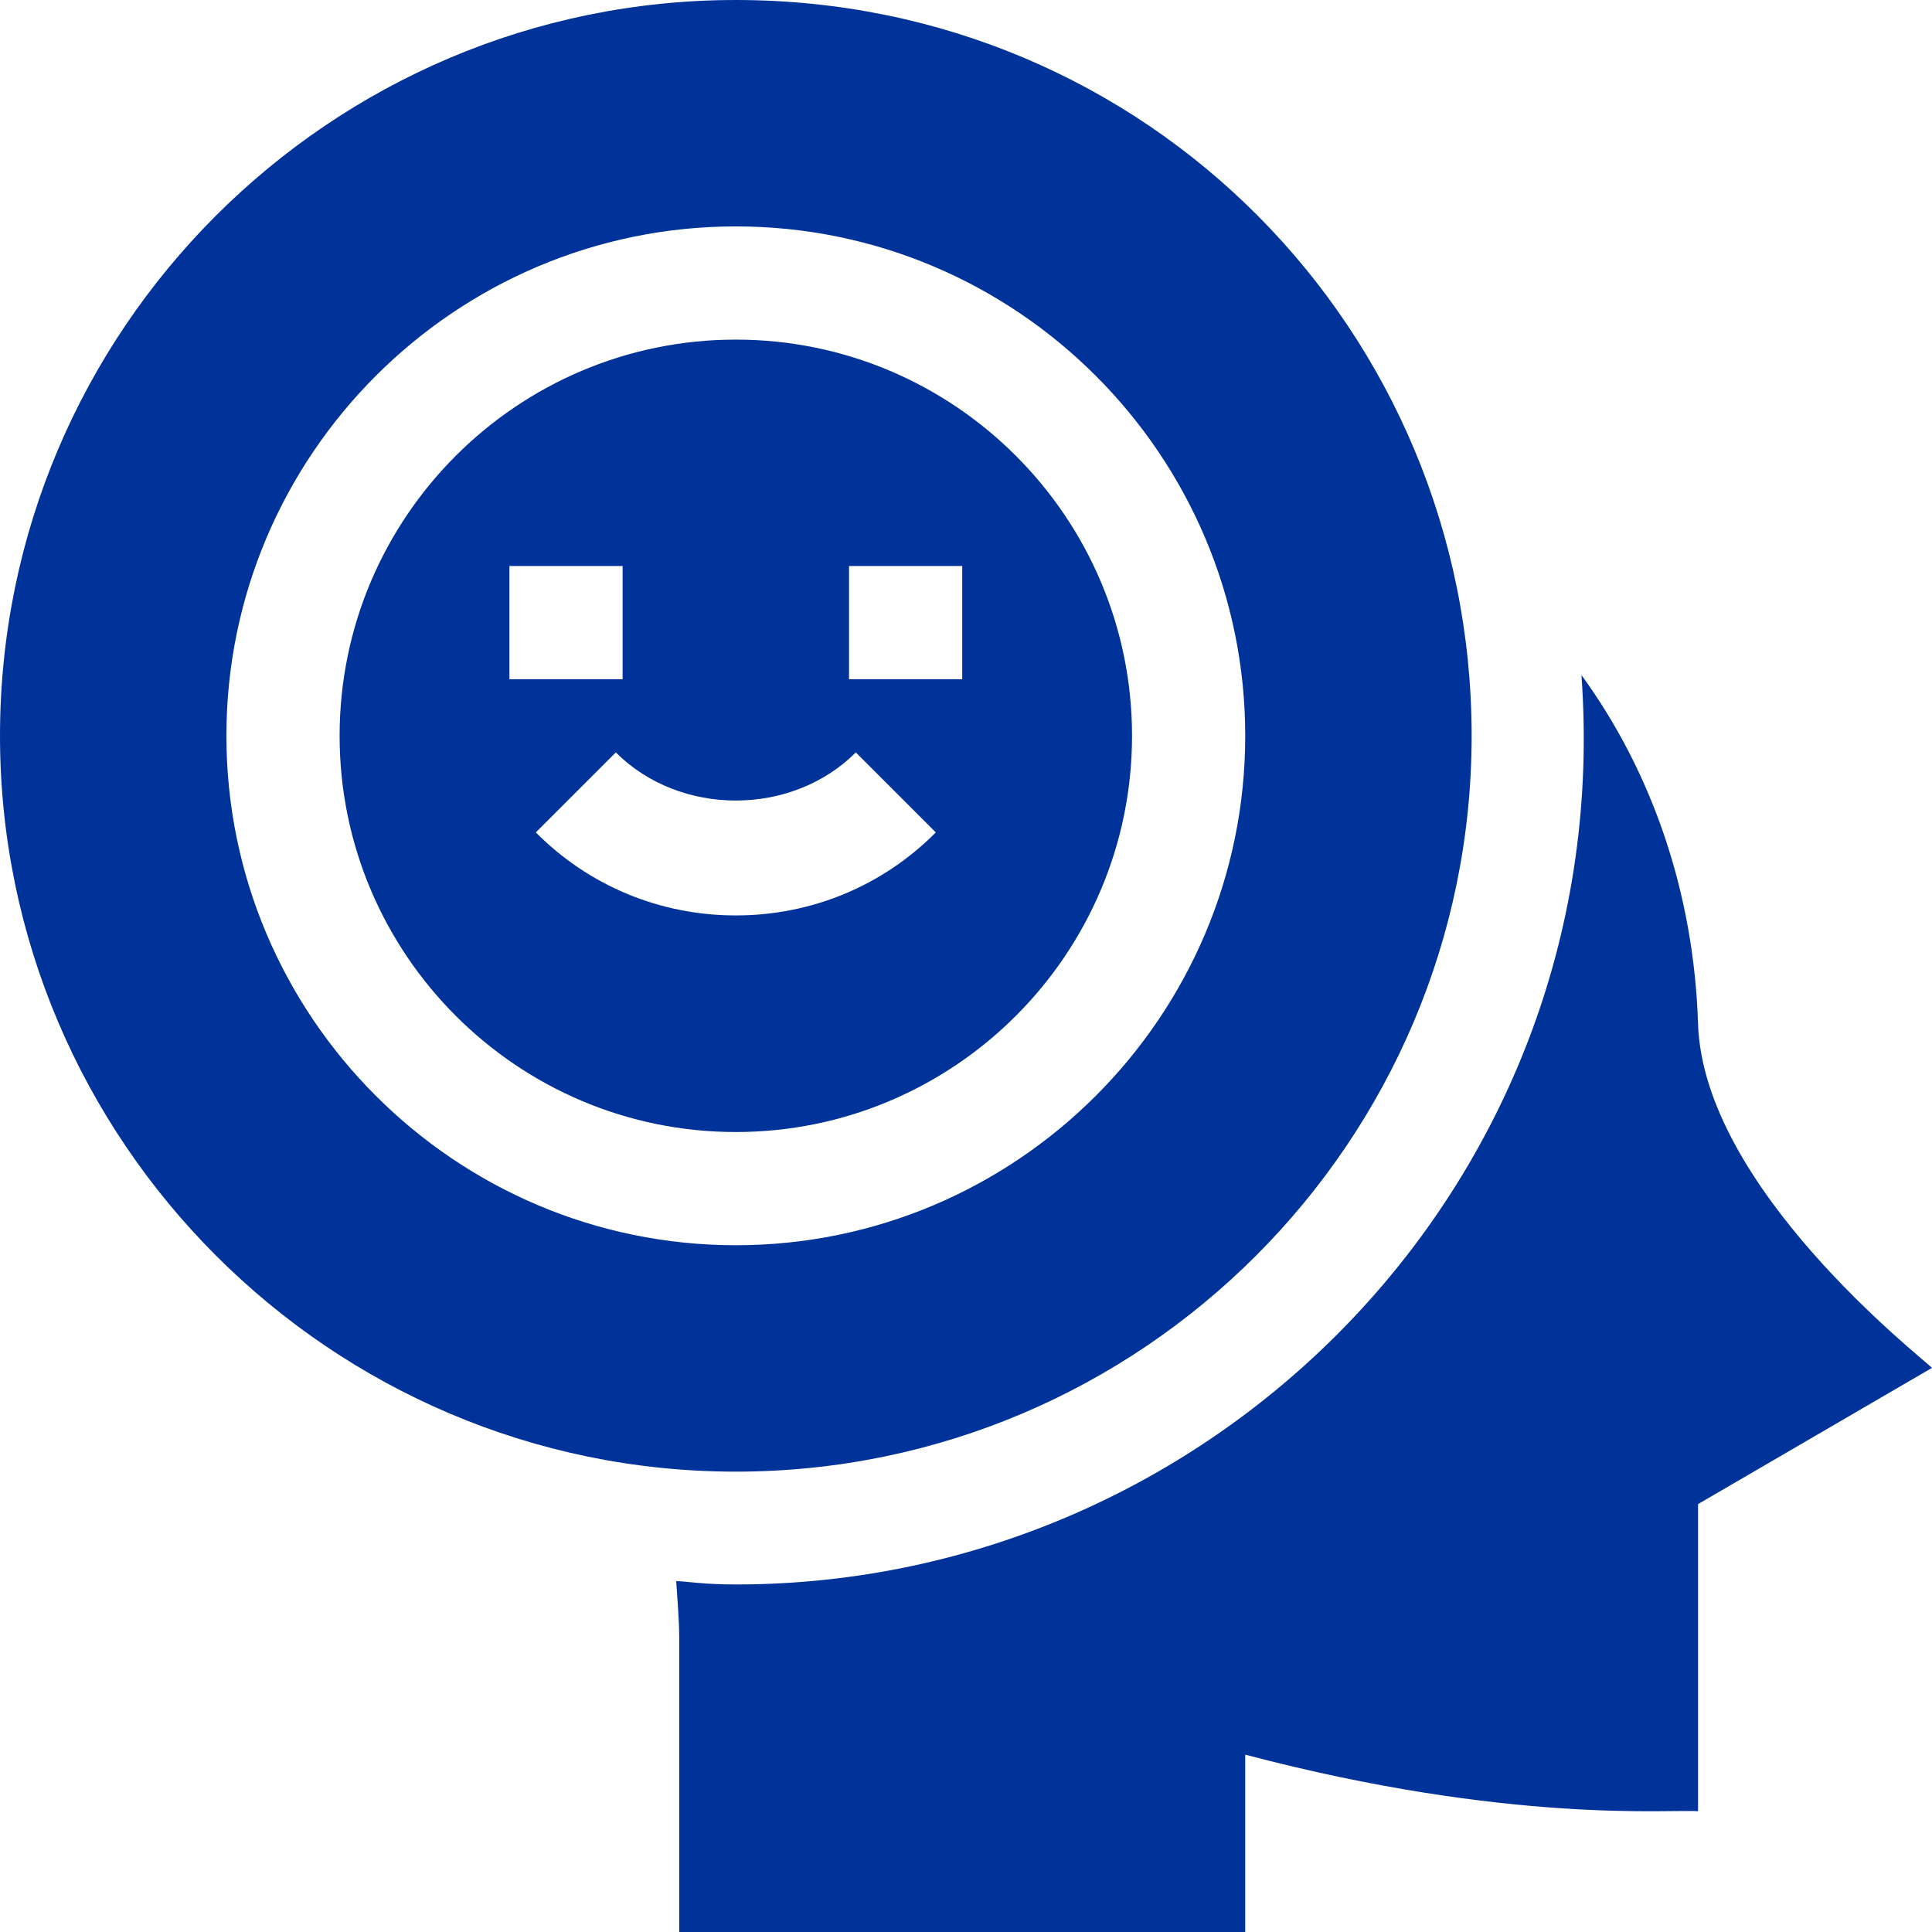
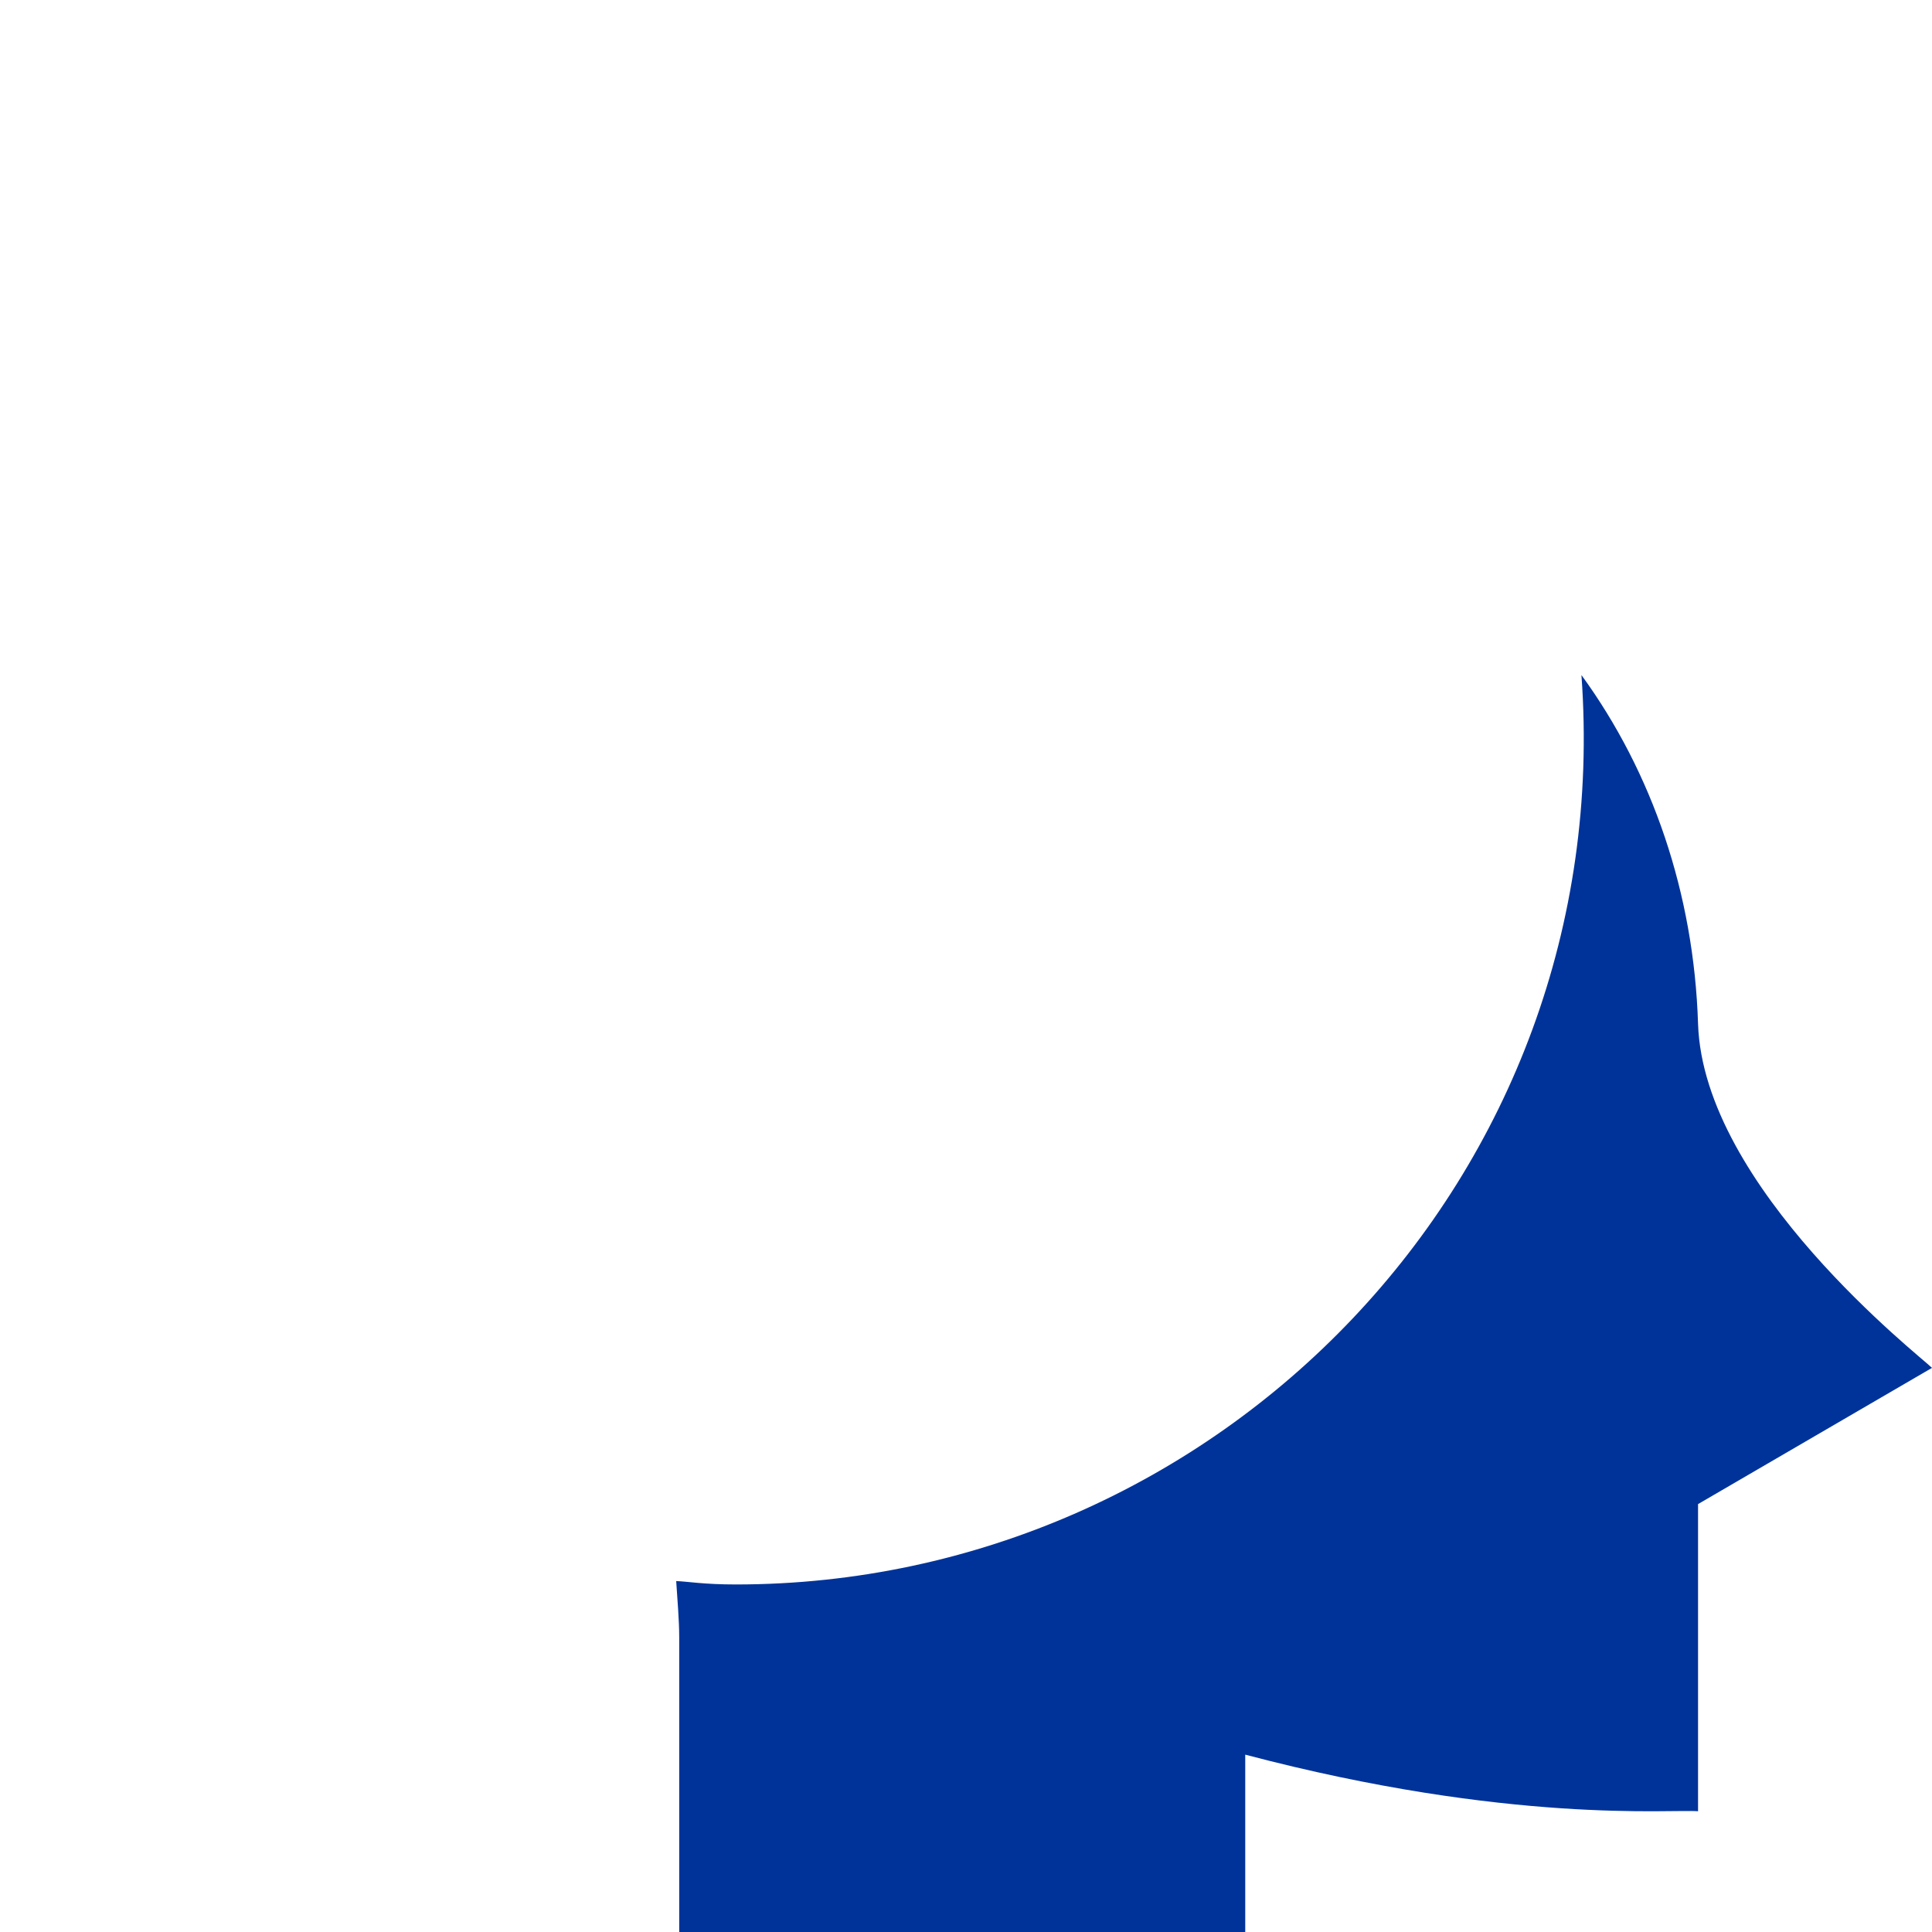
<svg xmlns="http://www.w3.org/2000/svg" id="Capa_1" x="0px" y="0px" viewBox="0 0 512 512" style="enable-background:new 0 0 512 512;" xml:space="preserve">
  <style type="text/css">
	.st0{fill:#003399;}
</style>
  <g>
    <g id="Happy_1_">
      <g>
-         <path class="st0" d="M195,90c-57.9,0-105,47.1-105,105s47.1,105,105,105s105-47.1,105-105S252.9,90,195,90z M135,150h30v30h-30     V150z M195,242.6c-20,0-38.9-7.8-53-22l21.2-21.2c17,17,46.6,17,63.6,0l21.2,21.2C233.9,234.8,215,242.6,195,242.6L195,242.6z      M255,180h-30v-30h30V180z" />
-         <path class="st0" d="M195,0C87.5,0,0,87.5,0,195c0,107.3,87.6,195,195,195c107.5,0,195-87.5,195-195C390,87.8,304.2,0,195,0z      M195,330c-74.4,0-135-60.6-135-135S120.6,60,195,60s135,60.6,135,135S269.4,330,195,330z" />
-       </g>
+         </g>
    </g>
    <path class="st0" d="M450,271.3c-1.1-34.5-12.1-66.6-30.9-92.4c9.7,133.4-96.7,241-224.1,241c-8.6,0-12.8-0.8-15.8-0.9   c0.3,5,0.8,10.1,0.8,15V512h150v-47c70.2,18.5,113,14.4,120,15v-81.4l62-36.1C509,359.5,451.4,314.7,450,271.3z" />
  </g>
</svg>